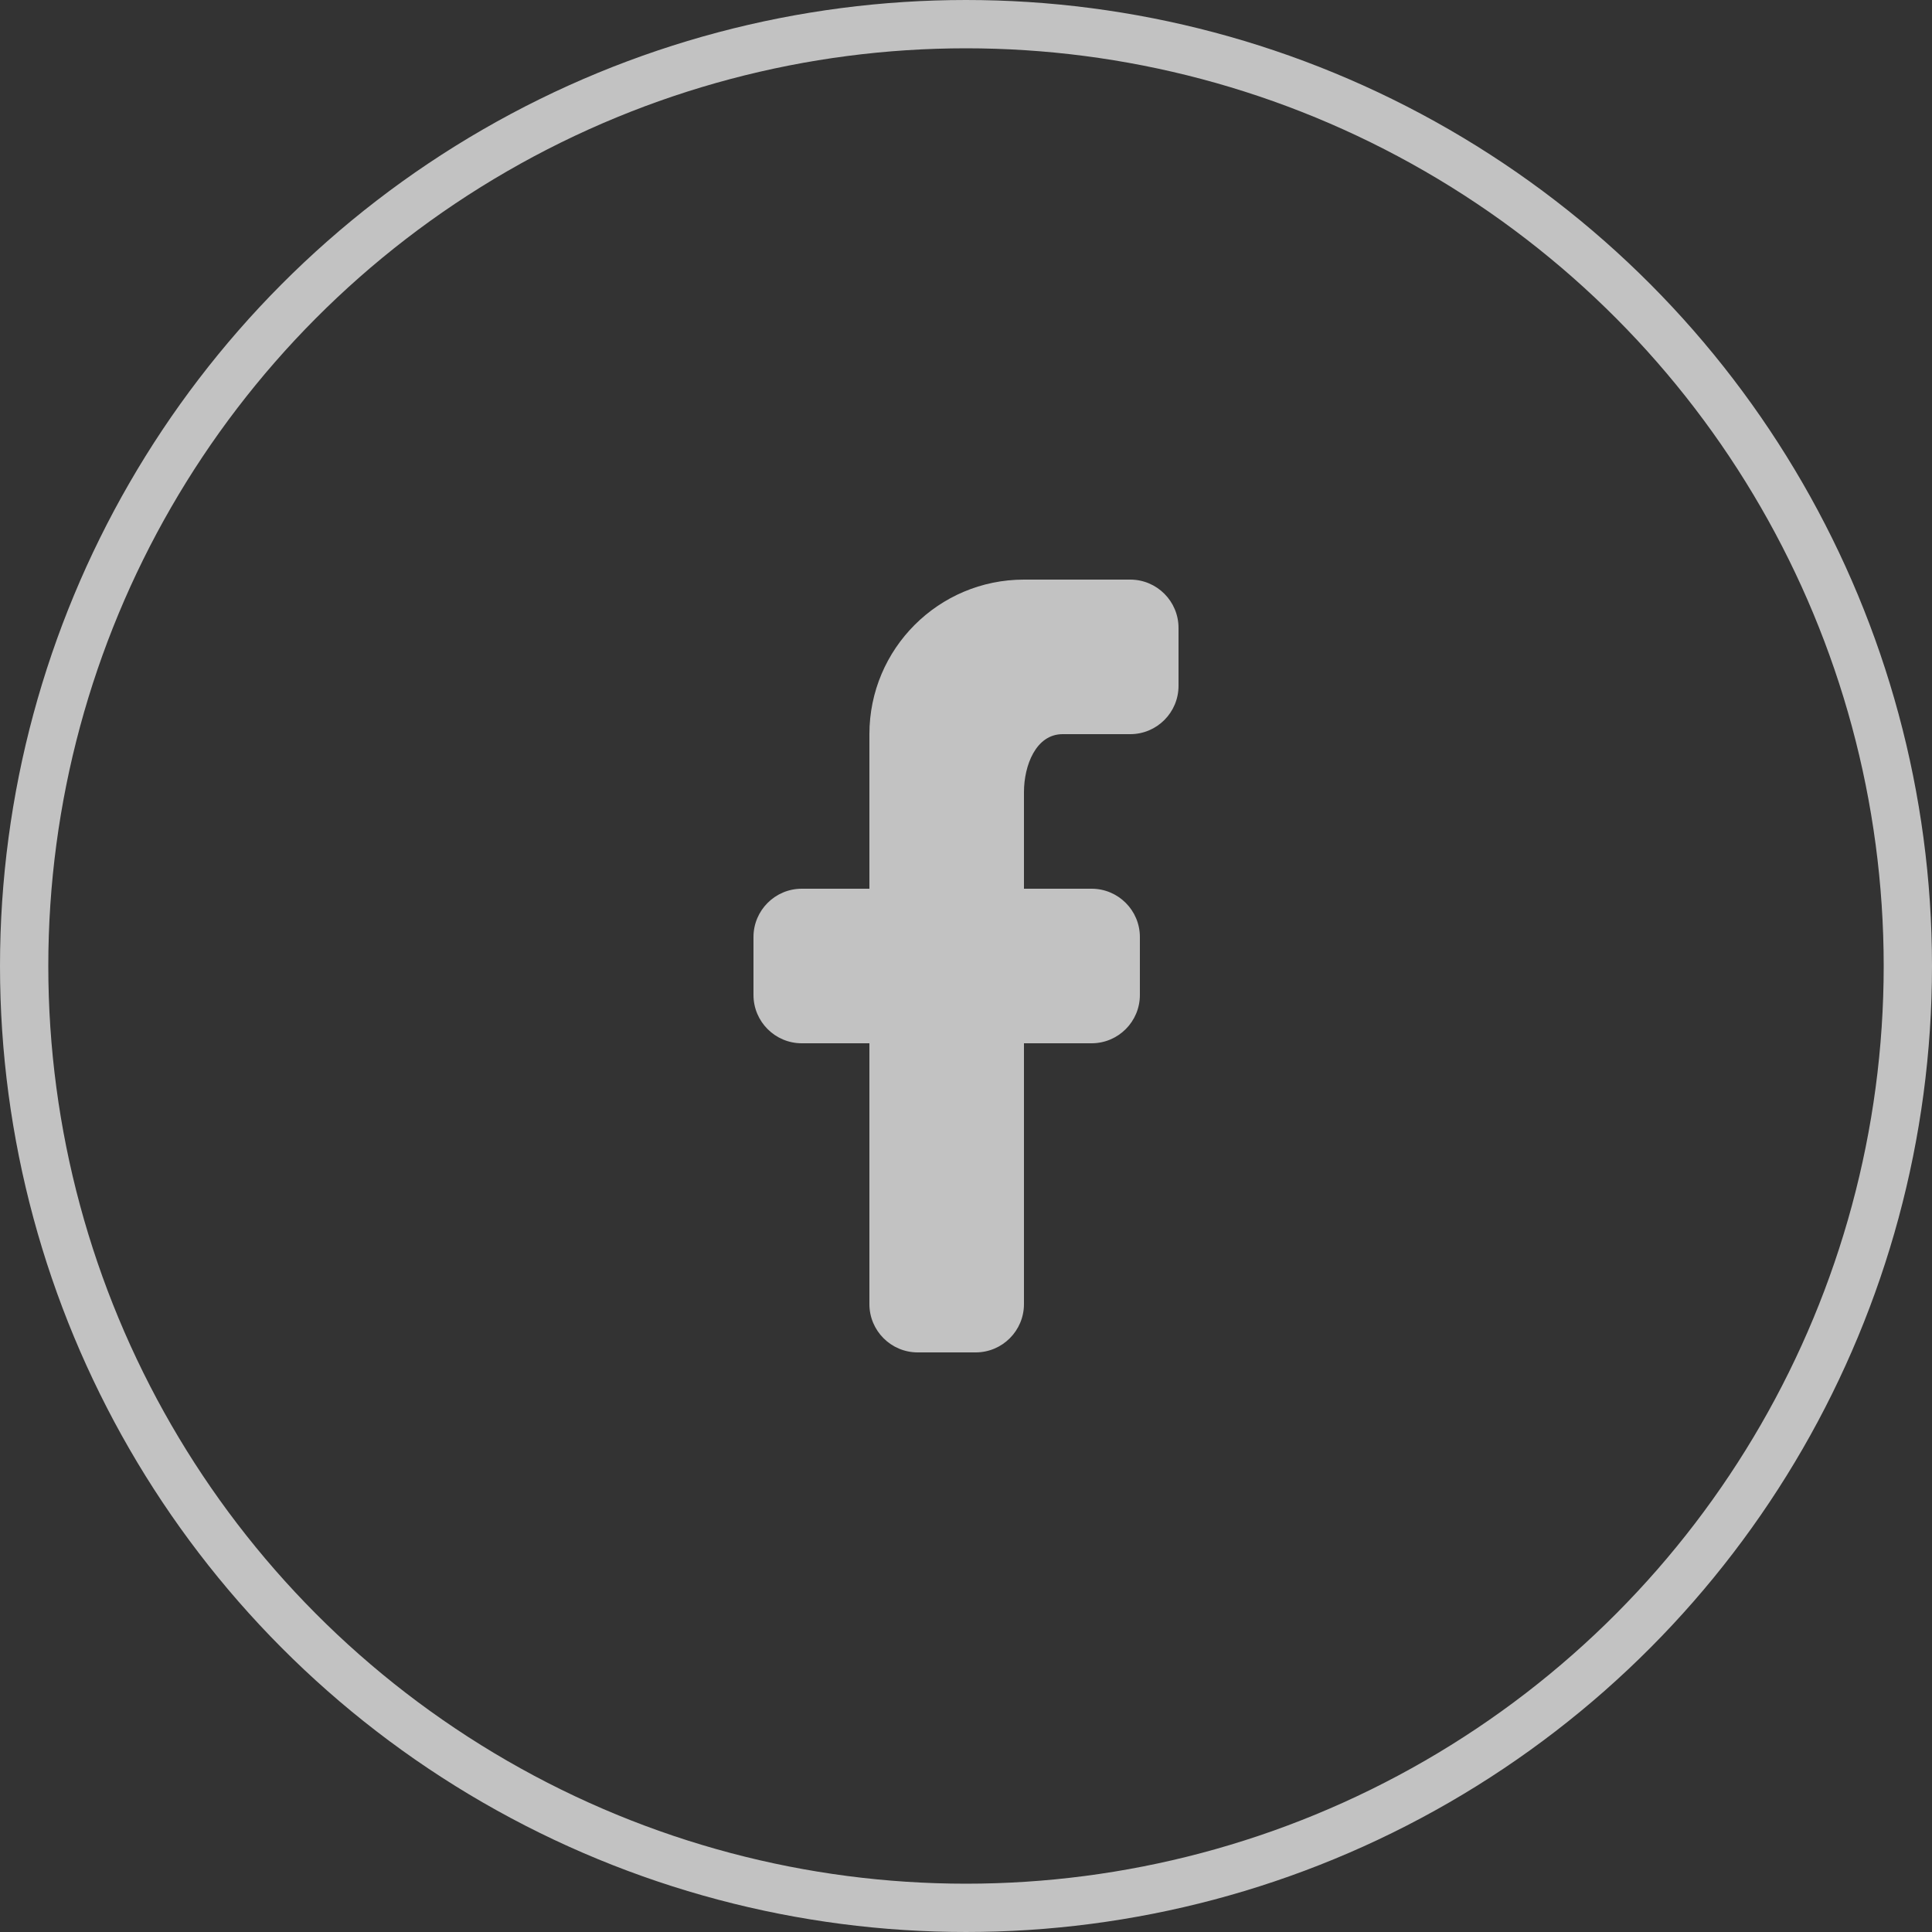
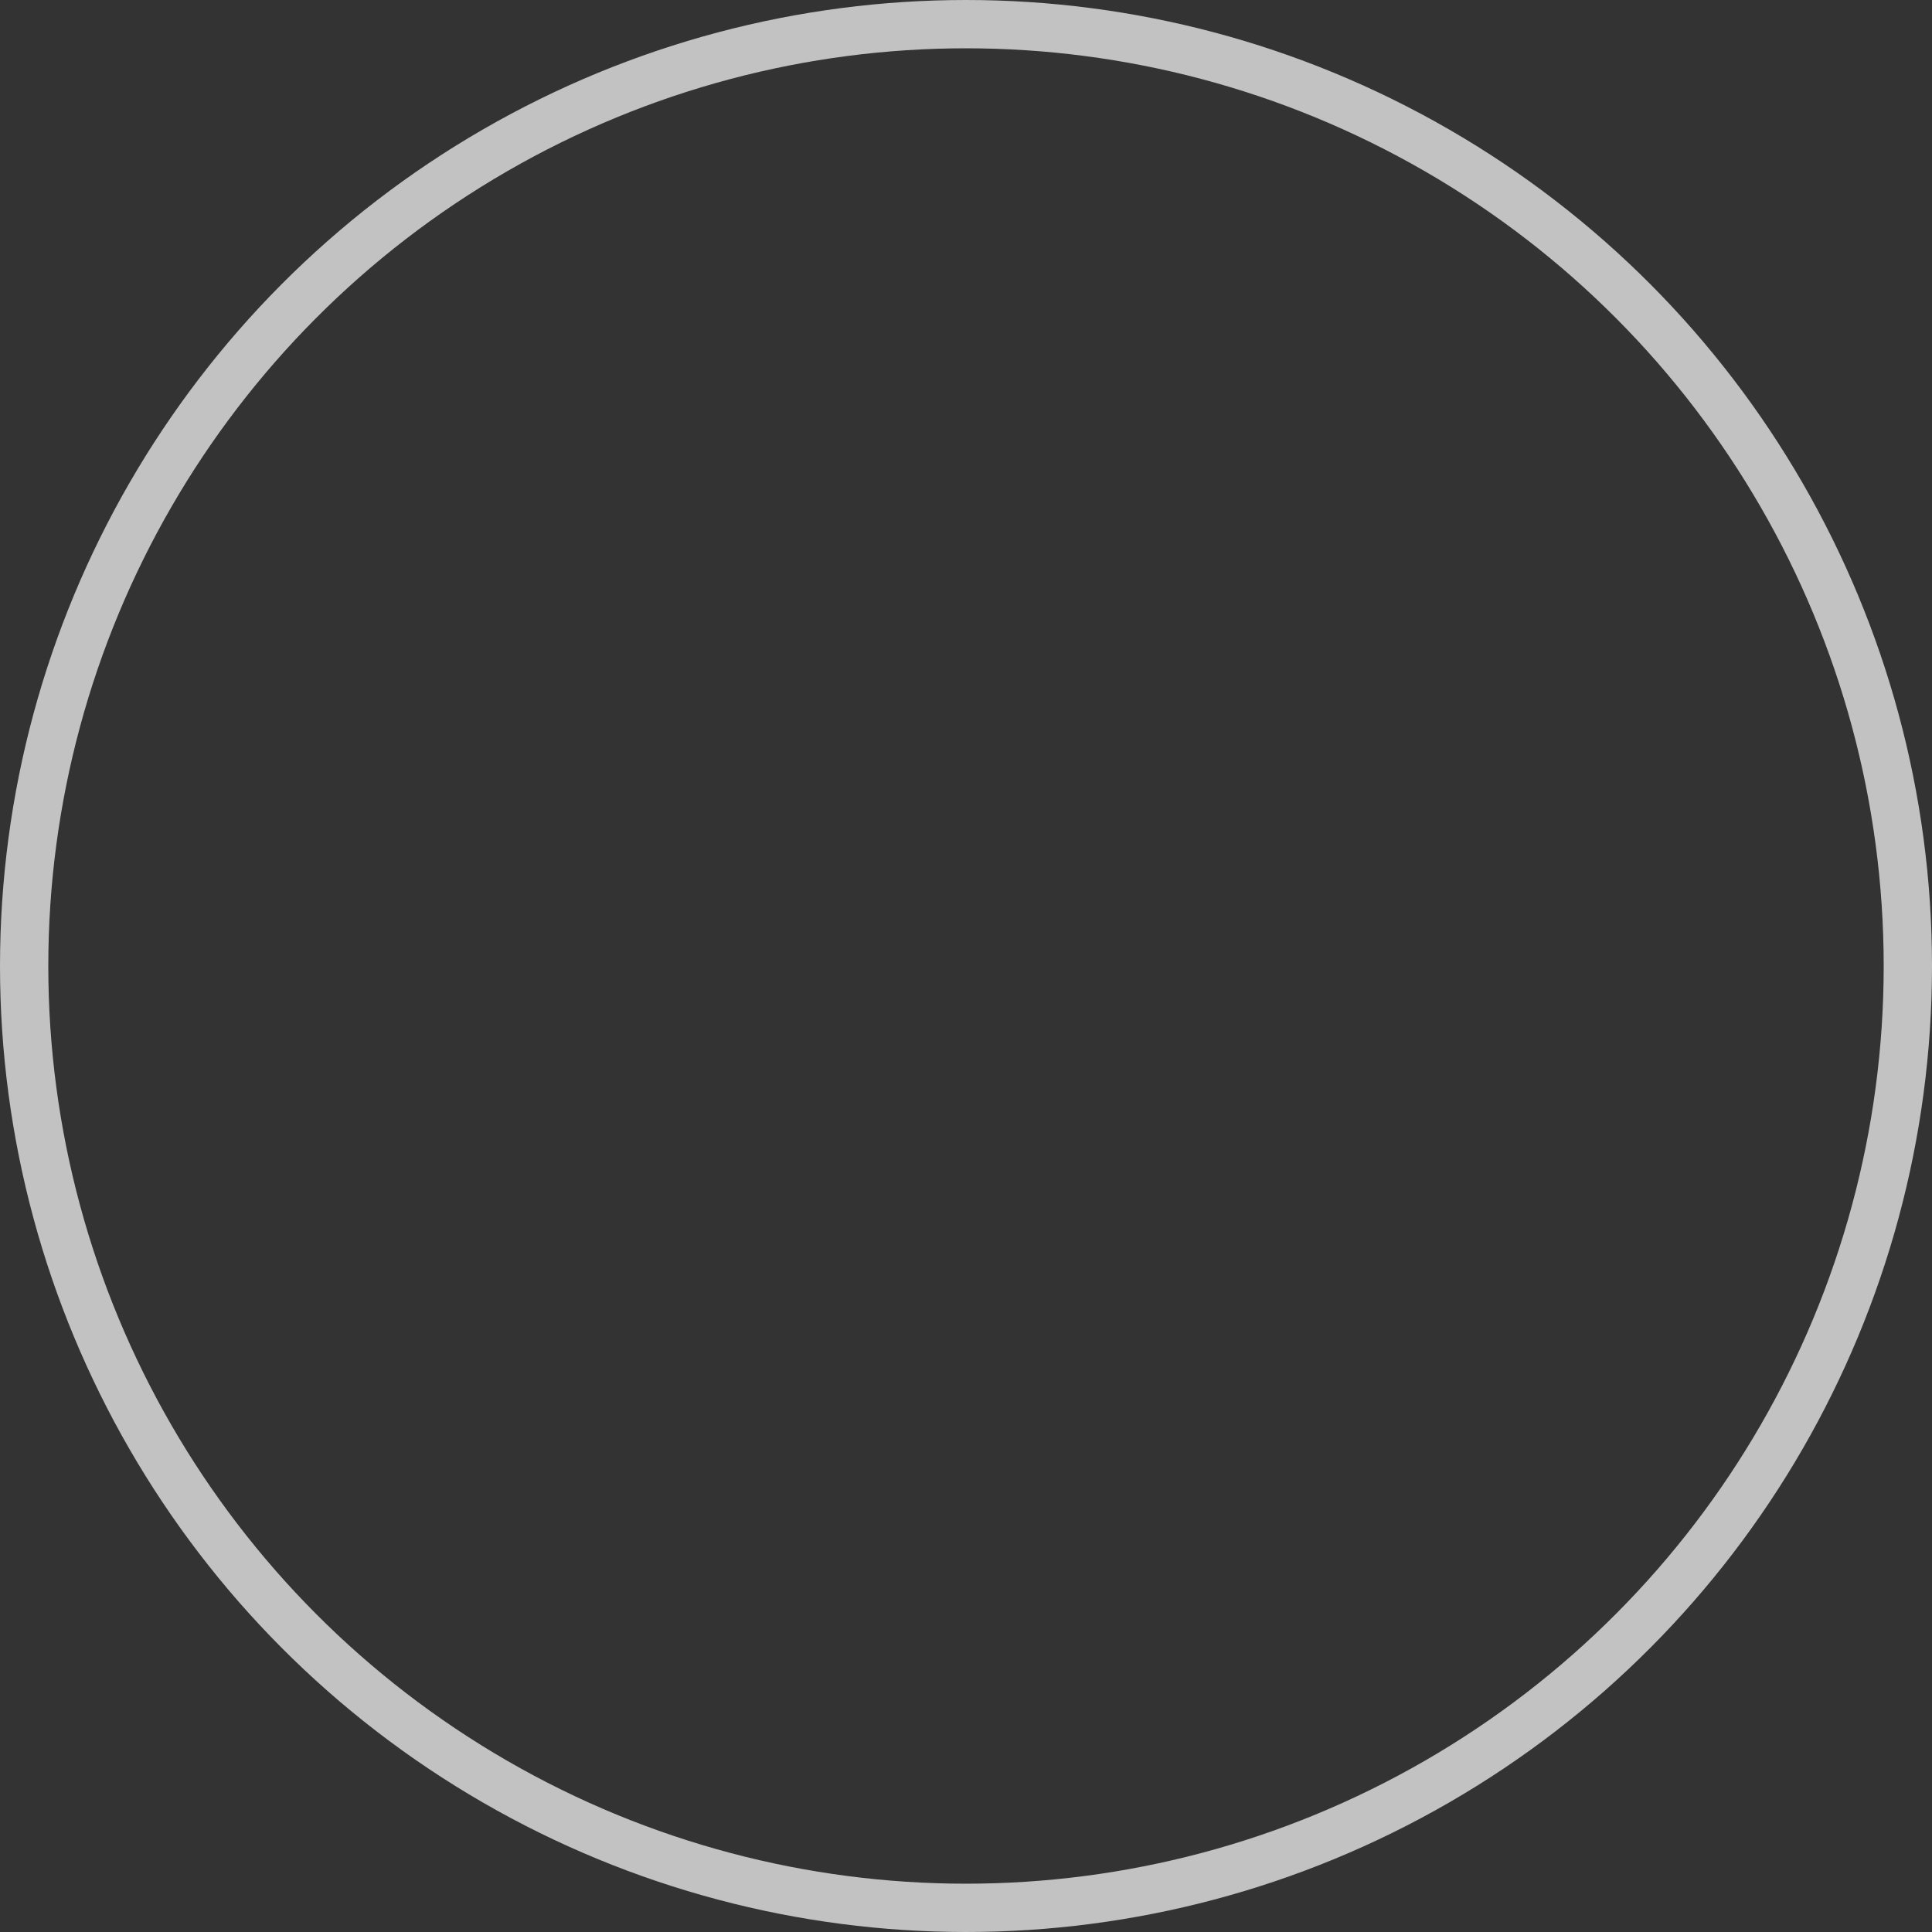
<svg xmlns="http://www.w3.org/2000/svg" xmlns:xlink="http://www.w3.org/1999/xlink" width="40" height="40" viewBox="0 0 40 40">
  <rect x="0" y="0" width="40" height="40" fill="#333333" stroke="none" />
  <defs>
-     <path id="bmdndwz34a" d="M8.8 1v1.2c0 .552-.448 1-1 1H6.4c-.552 0-.8.648-.8 1.2v2H7c.552 0 1 .448 1 1v1.2c0 .552-.448 1-1 1H5.6V15c0 .552-.448 1-1 1H3.4c-.552 0-1-.448-1-1V9.6H1c-.552 0-1-.448-1-1V7.4c0-.552.448-1 1-1h1.4V3.2C2.4 1.433 3.833 0 5.6 0h2.2c.552 0 1 .448 1 1z" />
-   </defs>
+     </defs>
  <g fill="none" fill-rule="evenodd" opacity=".7">
    <g>
      <g>
        <g transform="translate(-628, -432) translate(628, 390) translate(0, 42)">
          <circle cx="20" cy="20" r="19.5" stroke="#FFF" />
          <g transform="translate(15.6, 12)">
            <use fill="#FFF" fill-rule="nonzero" xlink:href="#bmdndwz34a" />
          </g>
        </g>
      </g>
    </g>
  </g>
</svg>